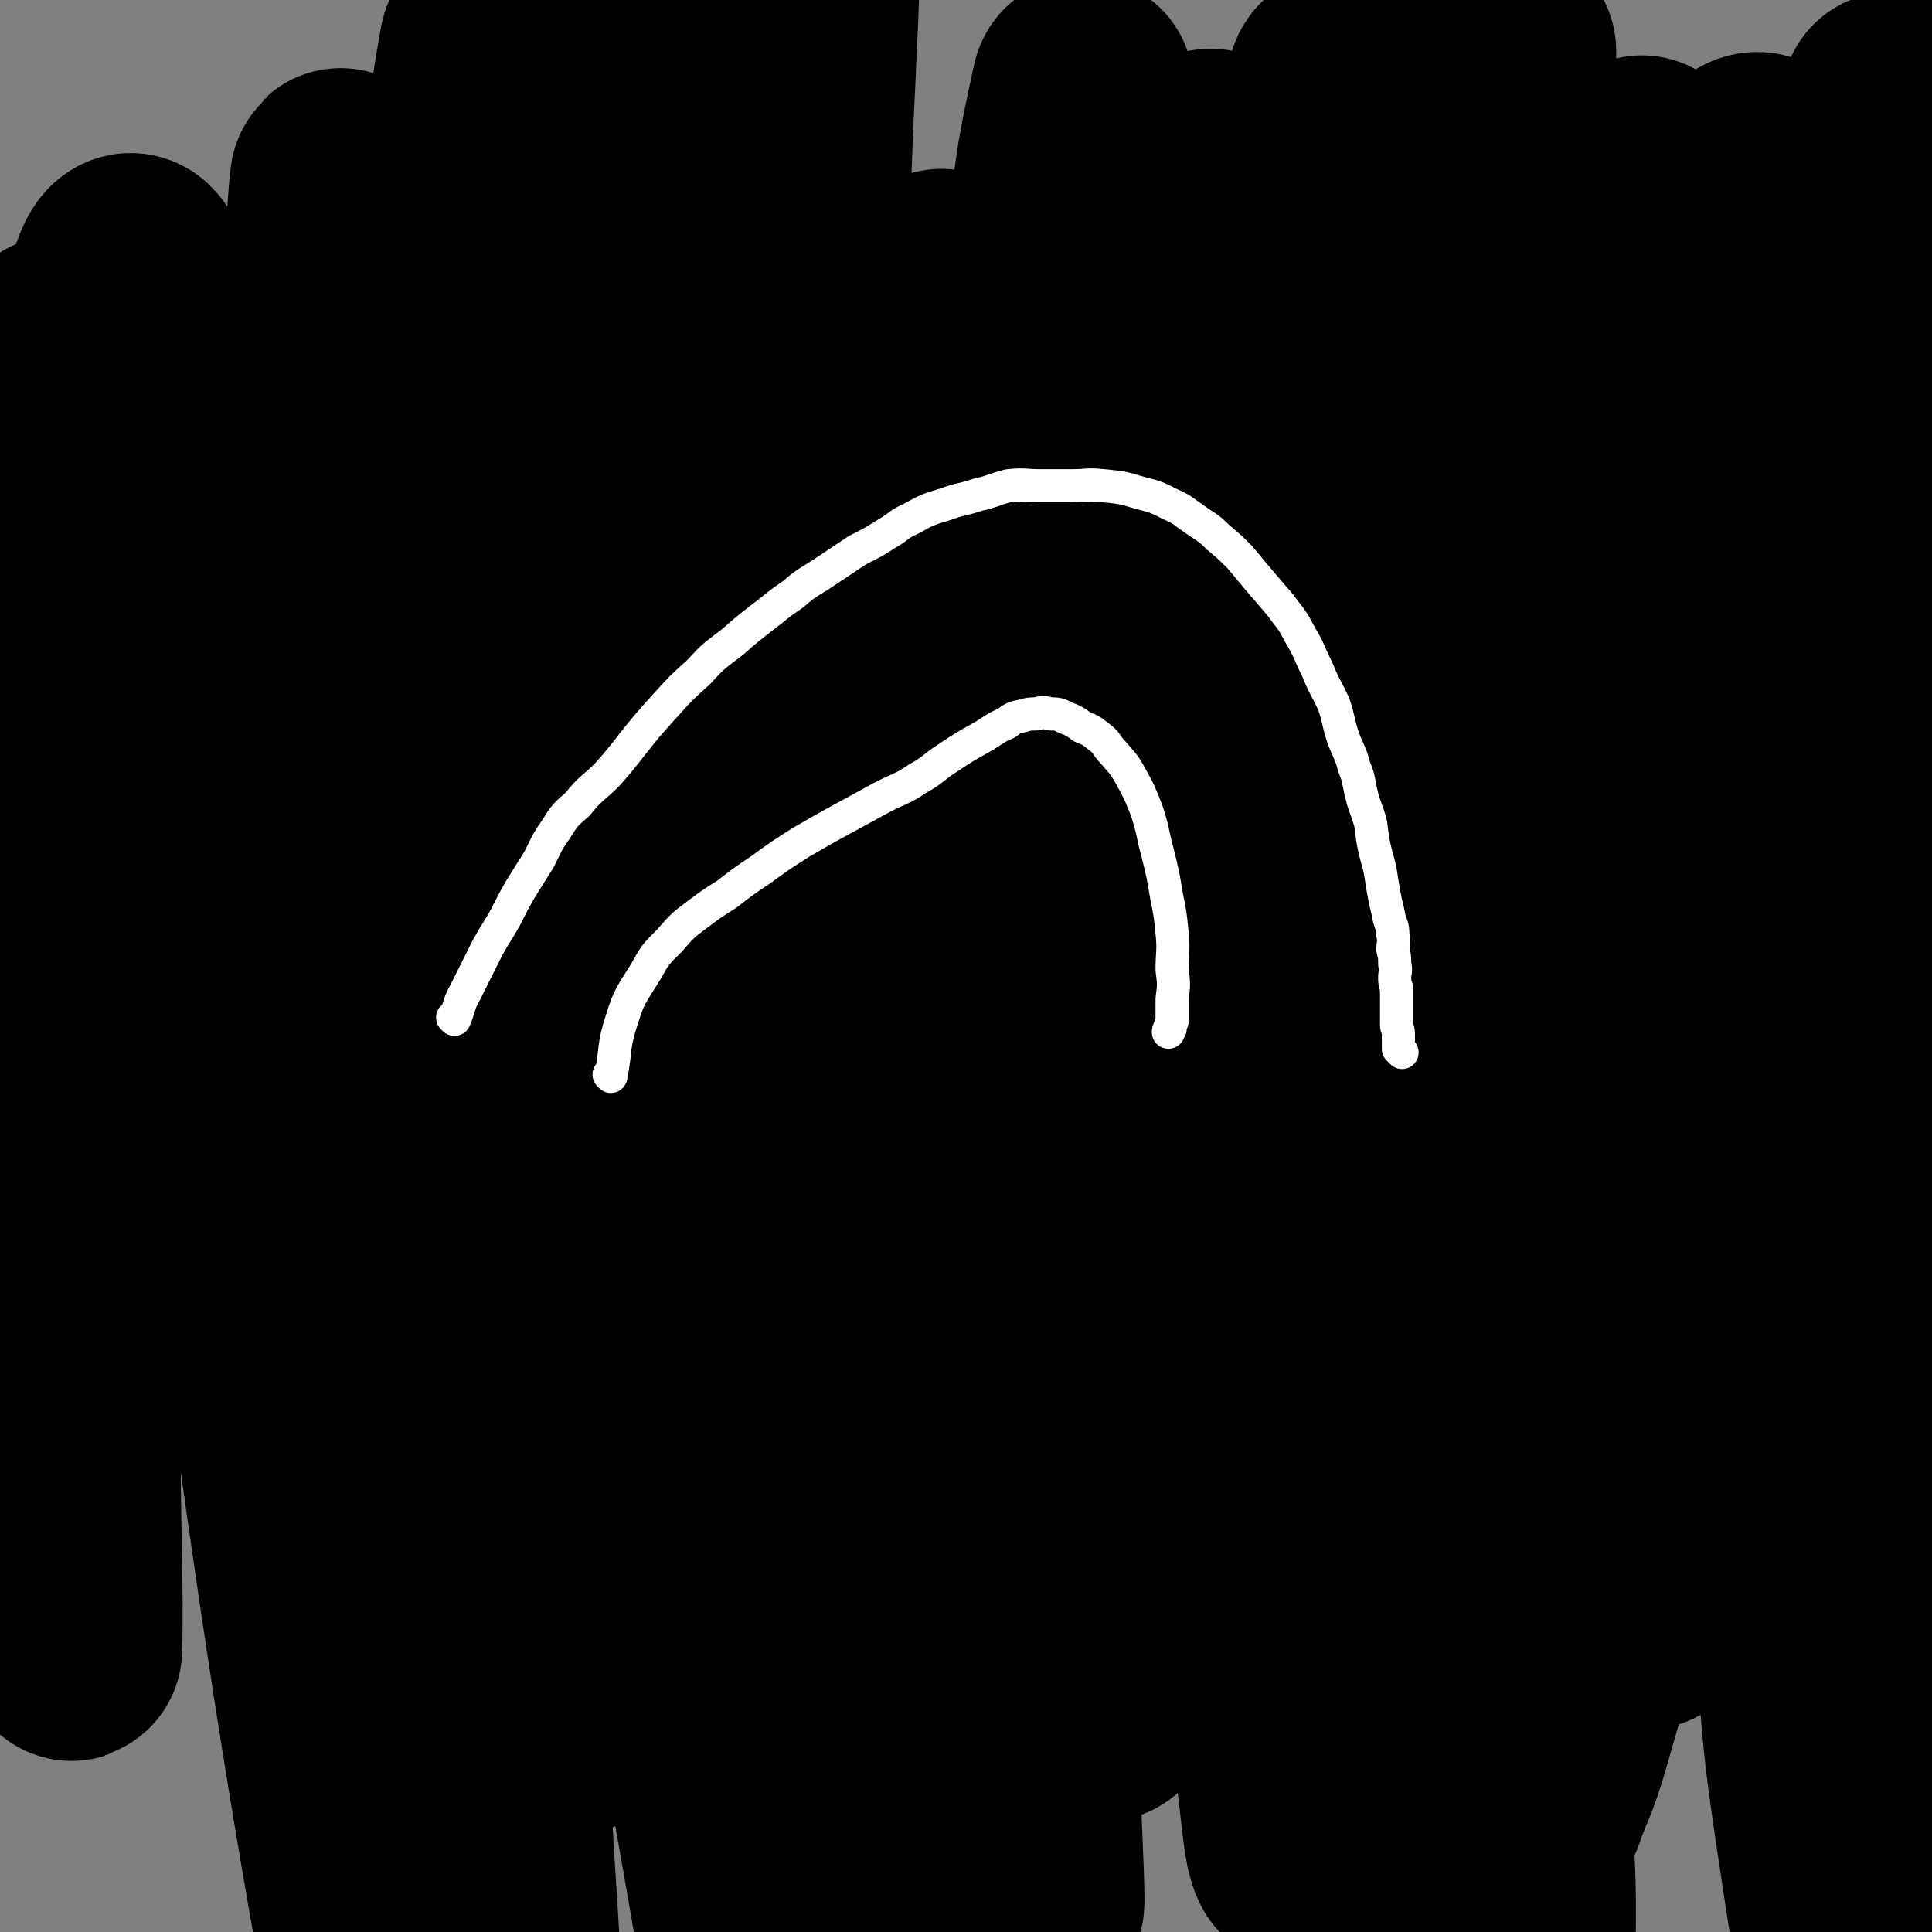
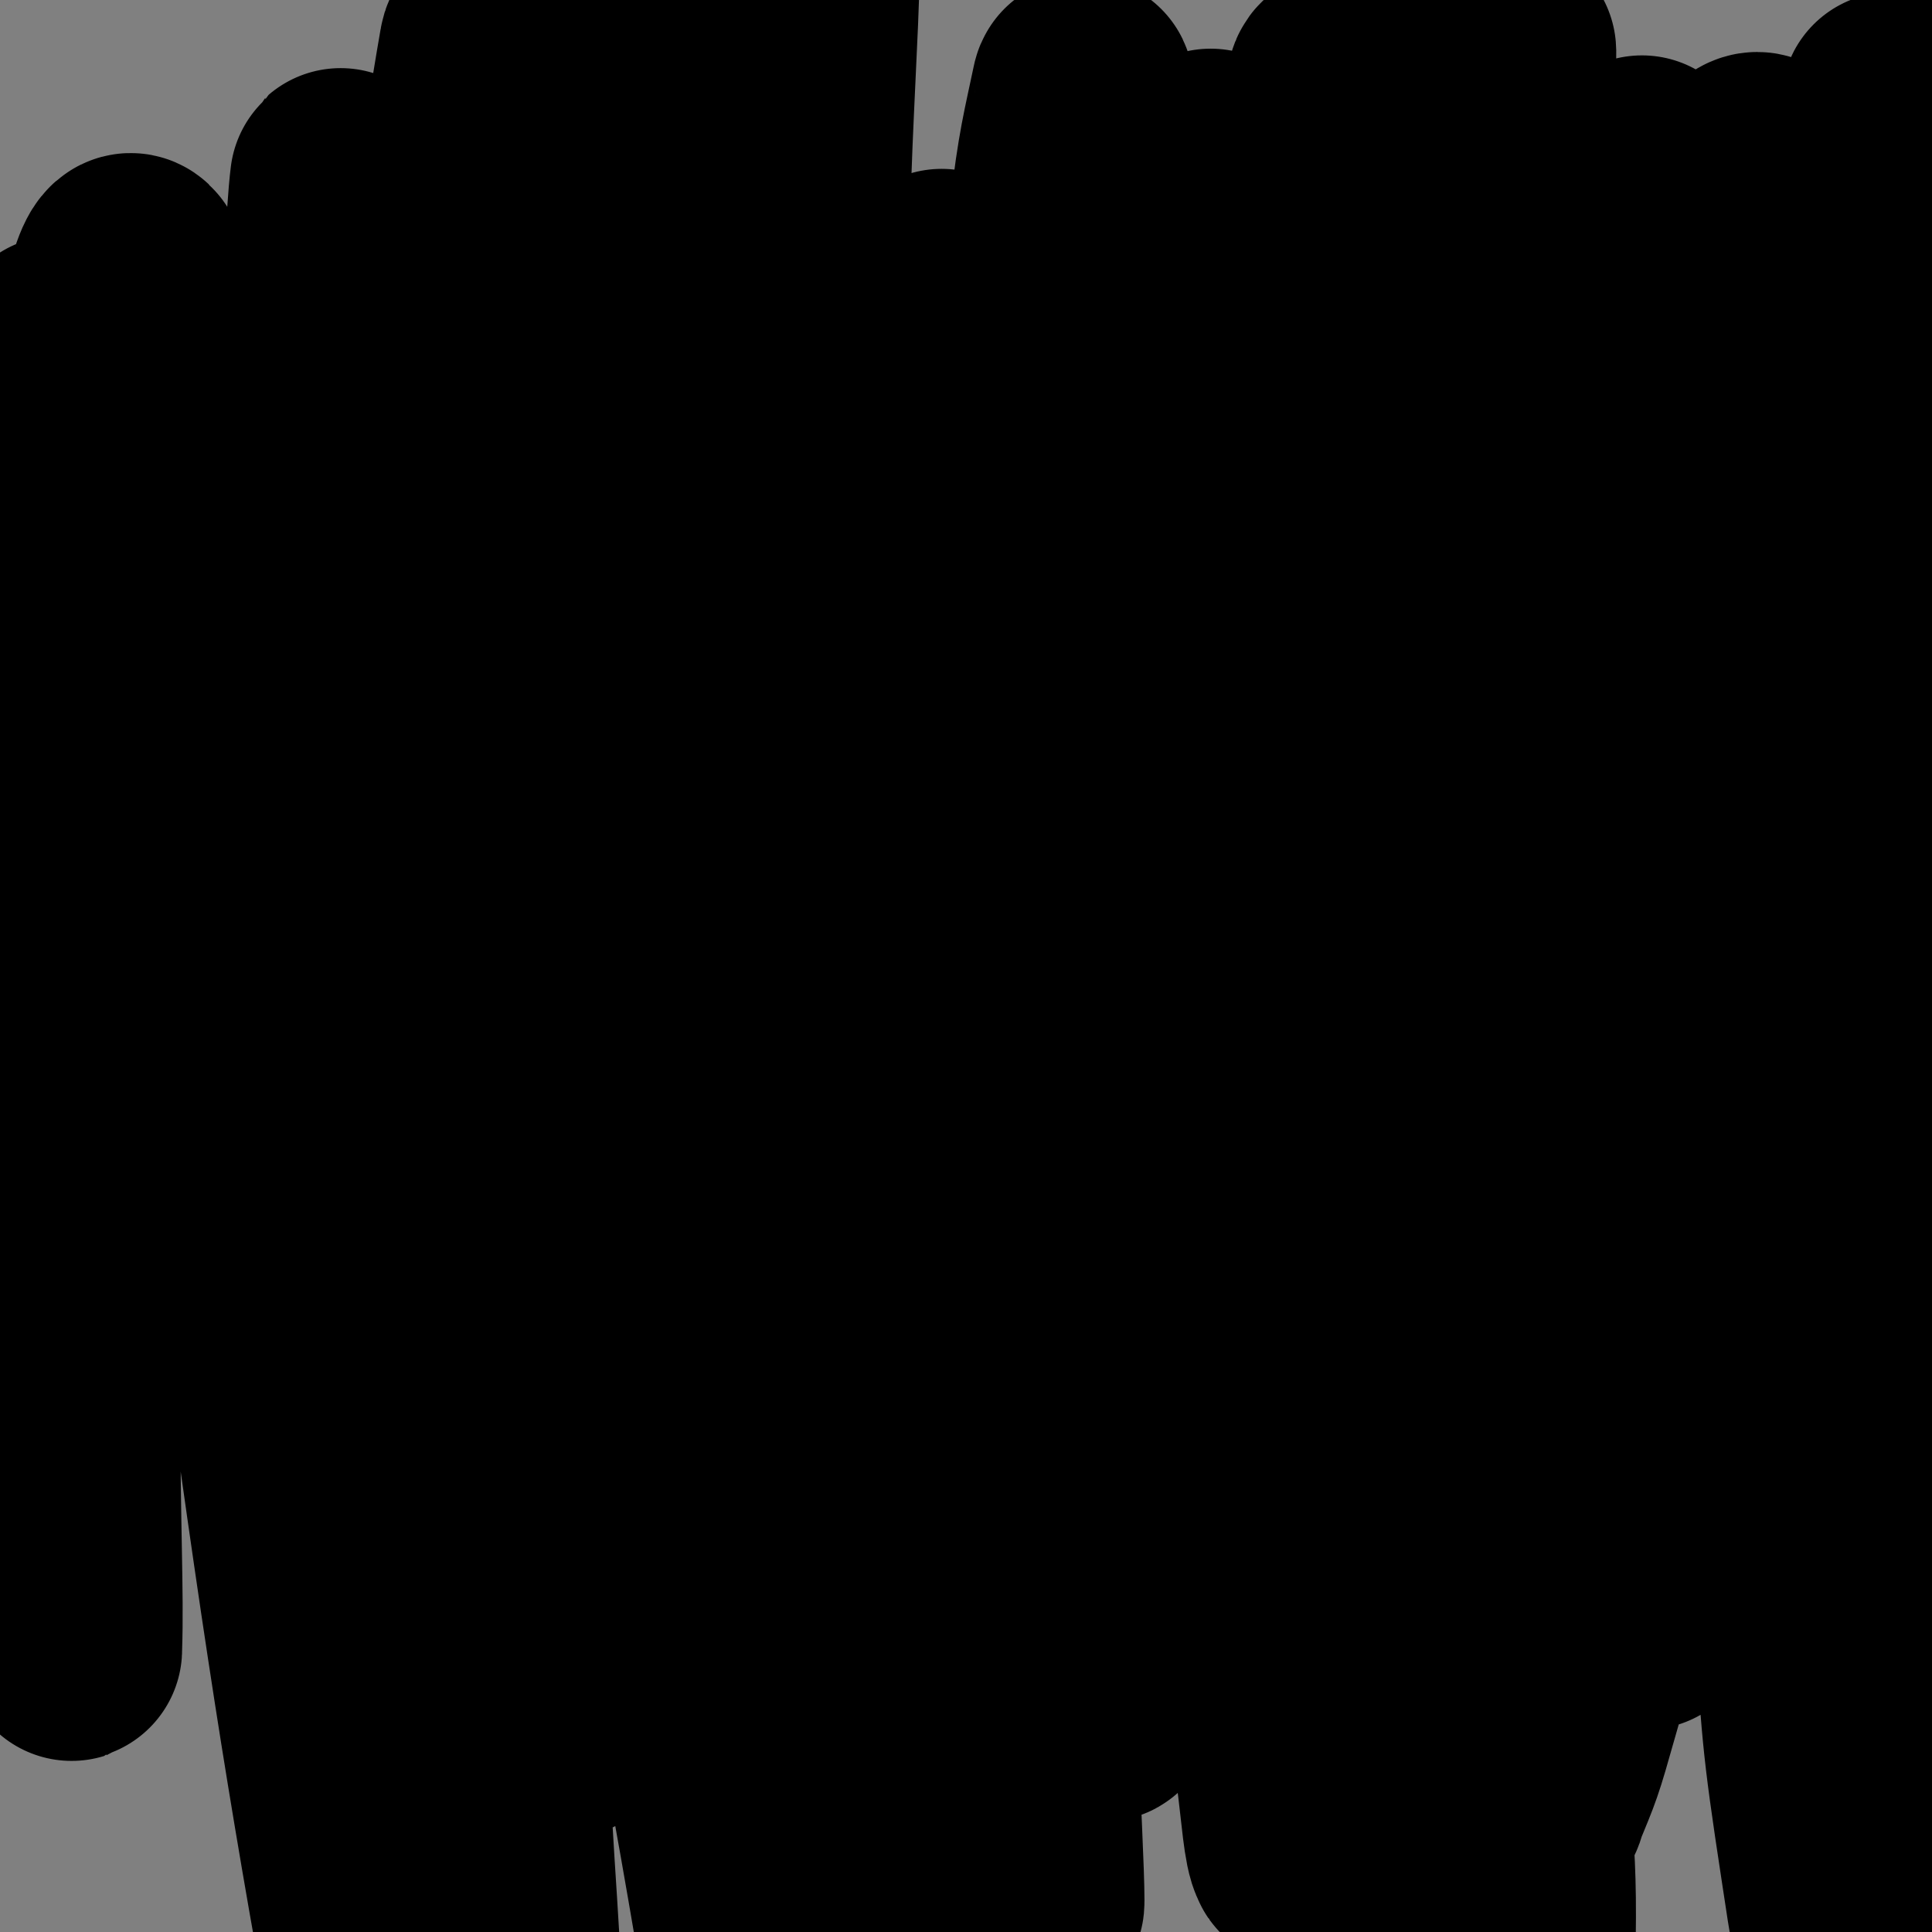
<svg xmlns="http://www.w3.org/2000/svg" viewBox="0 0 1050 1050" version="1.1">
  <rect x="0" y="0" width="1050" height="1050" fill="#808080" stroke="none" />
  <g fill="none" stroke="#000000" stroke-width="120" stroke-linecap="round" stroke-linejoin="round">
    <path d="M930,627c-1,0 -1,-1 -1,-1 0,0 0,0 0,1 -9,26 -10,26 -19,52 -20,53 -20,53 -40,107 -13,35 -13,35 -27,70 -7,18 -7,20 -16,35 -1,1 -4,0 -4,-2 -4,-20 -3,-21 -4,-43 -1,-46 -2,-46 0,-92 4,-56 4,-56 12,-111 9,-57 10,-57 23,-114 13,-53 14,-53 28,-105 13,-46 12,-46 26,-91 9,-26 9,-26 19,-52 2,-7 5,-12 7,-13 1,-1 0,5 -1,10 -6,31 -7,31 -13,63 -10,56 -9,56 -18,113 -11,68 -11,68 -23,136 -13,76 -14,76 -26,152 -9,61 -9,61 -16,123 -5,46 -5,46 -7,92 -1,16 -1,18 0,31 0,1 2,0 2,-1 10,-25 11,-25 18,-50 15,-52 15,-52 27,-106 15,-70 14,-70 28,-141 14,-73 14,-73 29,-146 12,-63 13,-63 26,-126 10,-47 10,-47 20,-94 4,-18 9,-32 7,-37 -1,-3 -7,9 -13,20 -18,38 -20,37 -33,77 -23,66 -22,67 -38,135 -19,78 -19,78 -33,158 -13,75 -12,75 -21,150 -8,56 -7,56 -12,111 -2,22 -2,28 -3,44 0,2 2,-4 2,-8 5,-36 5,-36 9,-73 9,-67 8,-67 17,-134 11,-81 12,-81 24,-161 14,-92 10,-92 29,-183 16,-76 18,-76 40,-150 13,-44 14,-44 31,-86 5,-12 10,-24 13,-22 4,4 3,18 2,35 -2,59 -3,59 -8,117 -6,87 -9,87 -14,174 -5,95 -6,95 -6,189 0,95 1,95 7,189 5,72 4,72 15,144 5,33 7,49 15,65 3,6 6,-10 7,-22 3,-47 2,-47 2,-94 -1,-100 -2,-100 -5,-200 -3,-105 -5,-105 -6,-211 -1,-95 -1,-95 2,-190 5,-138 6,-138 14,-275 1,-14 5,-38 4,-28 -5,64 -8,88 -15,176 -6,86 -6,86 -11,172 -6,96 -8,96 -10,192 -3,90 -2,90 -1,179 1,72 0,72 4,144 1,39 5,74 6,78 1,2 -1,-33 -1,-65 -1,-70 -1,-70 -2,-141 0,-90 -1,-90 -1,-180 0,-90 1,-90 3,-180 1,-83 1,-83 2,-166 1,-60 1,-60 2,-120 0,-24 2,-37 0,-48 -1,-4 -3,8 -4,17 -8,46 -8,46 -13,93 -9,79 -10,79 -16,159 -6,93 -6,93 -7,186 0,89 0,89 4,178 2,59 4,59 8,117 2,26 2,41 5,52 1,4 2,-10 2,-21 1,-52 0,-52 -1,-105 -2,-83 -4,-83 -6,-166 -3,-92 -3,-92 -6,-183 -2,-87 -2,-87 -4,-173 -1,-61 1,-61 -3,-121 -1,-22 1,-37 -6,-43 -5,-4 -13,9 -17,23 -17,51 -18,52 -26,106 -12,88 -10,88 -15,177 -5,96 -4,97 -6,193 -2,81 -1,81 -1,163 0,51 1,51 2,103 0,13 1,28 0,26 0,-3 -1,-18 -2,-36 -4,-65 -5,-65 -8,-131 -3,-93 -2,-93 -3,-186 0,-94 0,-94 2,-188 2,-78 3,-78 5,-155 2,-41 3,-41 4,-81 0,-6 1,-16 0,-12 -4,17 -6,27 -10,56 -10,82 -10,82 -17,166 -8,102 -8,102 -11,204 -4,98 -2,99 -3,197 0,73 0,73 0,146 0,28 2,40 0,56 0,5 -4,-6 -5,-14 -10,-53 -11,-53 -17,-106 -10,-99 -10,-99 -15,-198 -5,-112 -4,-112 -4,-223 0,-97 1,-97 4,-195 1,-60 2,-60 3,-121 1,-15 2,-36 1,-31 0,8 -1,28 -3,57 -3,80 -4,80 -5,161 -3,111 -3,111 -3,221 1,116 1,116 4,233 3,104 4,104 9,209 4,72 10,82 9,144 0,6 -10,-2 -11,-9 -20,-89 -19,-91 -31,-183 -18,-131 -20,-131 -30,-262 -11,-135 -12,-135 -14,-271 -1,-118 -3,-119 6,-237 8,-104 15,-143 28,-207 3,-15 3,24 3,49 0,77 -1,77 -3,154 -2,112 -4,112 -6,225 -2,117 -2,118 -1,235 1,102 2,102 7,205 4,90 7,109 12,180 1,9 0,-11 -1,-21 -4,-55 -5,-55 -8,-109 -5,-91 -5,-91 -8,-183 -3,-98 -4,-98 -3,-196 0,-83 1,-83 6,-166 2,-51 3,-51 8,-102 1,-15 3,-32 3,-30 -1,4 -3,22 -4,43 -7,70 -7,70 -12,140 -7,103 -9,103 -12,207 -4,108 -4,108 -2,216 2,89 2,89 8,178 4,43 5,43 12,86 0,4 3,10 4,7 2,-27 1,-34 1,-69 1,-88 -1,-88 0,-176 1,-108 1,-108 4,-216 3,-98 4,-98 7,-196 3,-67 3,-67 5,-135 1,-28 4,-42 1,-56 -1,-5 -6,7 -9,17 -14,53 -15,53 -24,108 -16,91 -16,91 -27,182 -12,102 -10,103 -18,205 -6,93 -6,93 -10,185 -3,64 -1,64 -3,127 0,15 0,34 -1,30 -3,-5 -4,-23 -7,-46 -10,-84 -13,-84 -19,-169 -8,-112 -9,-112 -8,-225 1,-119 1,-120 11,-239 8,-96 10,-96 25,-191 7,-47 7,-57 19,-93 2,-5 8,4 9,11 3,53 0,54 -1,108 -4,96 -6,96 -10,192 -4,111 -5,111 -8,222 -3,102 -1,102 -3,203 -1,72 0,72 -2,143 -1,28 1,47 -2,56 -2,5 -6,-13 -8,-28 -12,-55 -13,-55 -20,-111 -13,-90 -14,-90 -21,-180 -8,-102 -7,-103 -9,-205 -2,-95 -1,-95 0,-189 1,-66 1,-66 3,-132 1,-24 3,-38 3,-48 0,-4 -2,10 -3,20 -6,53 -6,53 -10,107 -9,96 -9,96 -16,191 -8,106 -9,106 -15,212 -4,91 -1,91 -5,183 -2,53 -2,53 -6,107 -1,11 -2,27 -4,22 -6,-11 -9,-26 -13,-53 -11,-72 -12,-72 -16,-144 -6,-101 -6,-102 -6,-203 1,-106 2,-106 7,-212 4,-85 6,-85 12,-169 3,-44 4,-44 6,-88 1,-6 0,-16 -1,-12 -5,24 -8,34 -12,70 -11,87 -11,88 -17,176 -7,113 -7,113 -9,227 -3,116 -2,116 0,233 2,89 4,89 8,177 2,51 4,87 4,102 0,9 -3,-27 -6,-54 -6,-69 -8,-69 -13,-139 -6,-89 -6,-89 -9,-177 -3,-89 -2,-89 -3,-177 0,-68 1,-68 2,-135 1,-36 2,-36 4,-73 0,-5 0,-13 -1,-10 -2,12 -4,20 -6,41 -8,72 -9,72 -13,144 -7,99 -7,100 -9,199 -2,109 -2,109 1,218 3,85 5,85 11,170 3,42 5,49 6,83 0,4 -2,-3 -3,-8 -8,-53 -10,-53 -15,-106 -11,-101 -12,-101 -18,-203 -5,-119 -5,-119 -4,-238 0,-110 1,-110 7,-219 4,-74 5,-74 12,-148 2,-24 7,-56 7,-48 1,16 -3,48 -6,96 -5,98 -6,98 -11,196 -5,108 -5,108 -7,216 -3,106 -2,106 -1,212 0,78 1,78 3,155 1,33 3,49 2,65 0,6 -3,-10 -5,-21 -11,-57 -13,-57 -21,-114 -16,-104 -18,-104 -26,-208 -11,-125 -10,-125 -13,-250 -2,-125 -1,-125 2,-249 2,-87 4,-87 7,-174 2,-48 5,-96 3,-96 -3,0 -9,48 -13,96 -10,98 -10,98 -16,197 -7,124 -7,124 -9,249 -3,120 -3,120 -1,241 2,143 6,146 9,286 0,2 -4,0 -4,-2 -25,-147 -29,-148 -47,-297 -14,-120 -15,-120 -18,-241 -4,-213 2,-213 4,-425 0,-45 4,-93 2,-89 -3,5 -8,53 -13,106 -10,106 -11,106 -17,211 -7,126 -7,126 -9,252 -2,114 2,114 1,229 0,72 5,126 -1,144 -4,12 -13,-42 -20,-86 -17,-98 -19,-98 -29,-198 -11,-121 -11,-121 -12,-242 -2,-121 -1,-121 6,-242 4,-72 2,-75 14,-144 1,-7 12,-14 12,-8 3,69 -3,79 -6,159 -4,124 -6,124 -8,248 -3,136 -2,136 -1,271 2,117 3,117 7,235 3,89 9,130 8,178 -1,14 -8,-27 -12,-54 -14,-79 -15,-78 -24,-158 -11,-107 -12,-108 -16,-216 -5,-106 -4,-107 -2,-213 1,-76 2,-76 7,-151 2,-32 3,-47 6,-64 1,-5 2,9 2,18 0,57 0,57 -1,114 -1,101 -3,101 -3,201 0,112 0,112 2,225 1,97 2,97 5,194 1,51 8,102 4,102 -4,0 -11,-51 -19,-103 -17,-107 -20,-107 -30,-214 -13,-134 -13,-134 -17,-268 -3,-114 -1,-114 3,-228 3,-78 7,-140 11,-156 3,-11 3,51 3,102 2,105 0,106 1,212 1,128 -2,128 2,256 4,123 6,123 14,245 6,79 12,123 14,158 1,13 -4,-31 -8,-61 -14,-114 -18,-114 -28,-228 -13,-146 -14,-146 -18,-292 -3,-131 0,-131 3,-262 2,-85 6,-155 8,-170 1,-10 -3,60 -3,119 0,262 -3,262 2,523 3,119 6,119 13,237 3,50 11,129 6,99 -24,-134 -36,-213 -65,-427 -18,-137 -11,-138 -28,-275 -15,-114 -14,-159 -36,-227 -6,-17 -15,27 -19,56 -17,164 -16,165 -21,331 -4,115 2,116 4,231 0,65 2,101 1,130 0,11 -2,-25 -4,-50 -7,-88 -9,-87 -13,-175 -4,-101 -3,-101 -3,-202 0,-84 1,-85 5,-168 1,-49 1,-50 5,-98 0,-7 1,-7 3,-14 " />
  </g>
  <g fill="none" stroke="#FFFFFF" stroke-width="18" stroke-linecap="round" stroke-linejoin="round">
-     <path d="M247,554c0,0 -1,-1 -1,-1 0,0 1,0 1,1 0,0 0,0 0,0 0,0 -1,-1 -1,-1 0,0 1,1 1,1 3,-7 2,-8 6,-15 6,-12 6,-12 12,-24 5,-9 5,-8 10,-17 4,-8 4,-8 8,-15 5,-8 5,-8 10,-16 4,-8 4,-9 9,-16 5,-8 5,-8 12,-14 7,-9 8,-8 16,-16 7,-8 7,-8 14,-17 8,-10 8,-10 17,-20 9,-10 9,-10 19,-19 8,-9 9,-9 18,-16 8,-7 8,-7 17,-14 8,-6 7,-6 16,-12 8,-7 8,-6 17,-12 9,-6 9,-6 18,-12 8,-4 8,-4 16,-9 7,-4 6,-5 13,-8 9,-5 9,-5 19,-8 8,-3 8,-2 17,-5 9,-2 9,-3 17,-5 9,-1 9,0 18,0 8,0 8,0 16,0 9,0 9,-1 18,0 10,1 10,1 20,4 8,2 8,2 16,6 7,3 7,4 13,8 7,5 7,4 13,10 6,5 6,5 12,11 5,6 5,6 10,12 6,7 6,7 12,14 5,7 6,7 10,15 6,10 5,10 10,20 4,10 5,10 9,19 3,9 2,9 5,18 3,8 4,8 6,16 3,7 2,7 4,15 2,8 3,8 5,16 1,8 1,9 3,17 2,7 2,7 3,14 1,6 1,6 2,11 1,4 1,4 2,9 1,4 2,4 2,9 1,4 0,4 0,8 1,4 1,4 1,8 1,4 0,4 0,7 0,3 0,3 1,6 0,3 0,3 0,6 0,3 0,3 0,7 0,3 0,3 0,7 0,2 1,2 1,5 0,2 0,2 0,4 0,1 0,1 0,2 0,0 0,0 0,1 0,0 0,0 0,1 1,1 1,1 2,2 " />
-     <path d="M332,585c0,0 -1,-1 -1,-1 0,0 0,0 1,1 0,0 0,0 0,0 0,0 -1,-1 -1,-1 0,0 0,0 1,1 0,0 0,0 0,0 3,-15 1,-16 6,-31 4,-13 5,-13 13,-26 5,-9 5,-9 13,-17 7,-8 7,-8 15,-14 8,-6 8,-6 16,-11 9,-7 9,-7 18,-13 11,-8 11,-8 22,-15 12,-7 12,-7 23,-13 11,-6 11,-6 22,-12 10,-5 10,-4 19,-10 9,-5 8,-6 16,-11 9,-6 9,-6 18,-11 7,-4 7,-5 14,-8 4,-3 4,-3 9,-4 3,-1 4,-1 7,-1 4,-1 4,-1 8,0 4,0 4,0 8,2 5,2 5,2 9,5 5,2 5,2 10,6 4,3 3,4 7,8 5,6 5,5 9,12 5,9 5,9 9,19 4,12 3,12 6,23 3,12 3,12 5,24 2,10 2,10 3,20 1,10 0,10 0,20 1,8 1,8 0,16 0,6 0,6 0,12 -1,2 -1,2 -1,4 -1,1 -1,1 -1,2 0,0 0,0 0,0 " />
-   </g>
+     </g>
</svg>